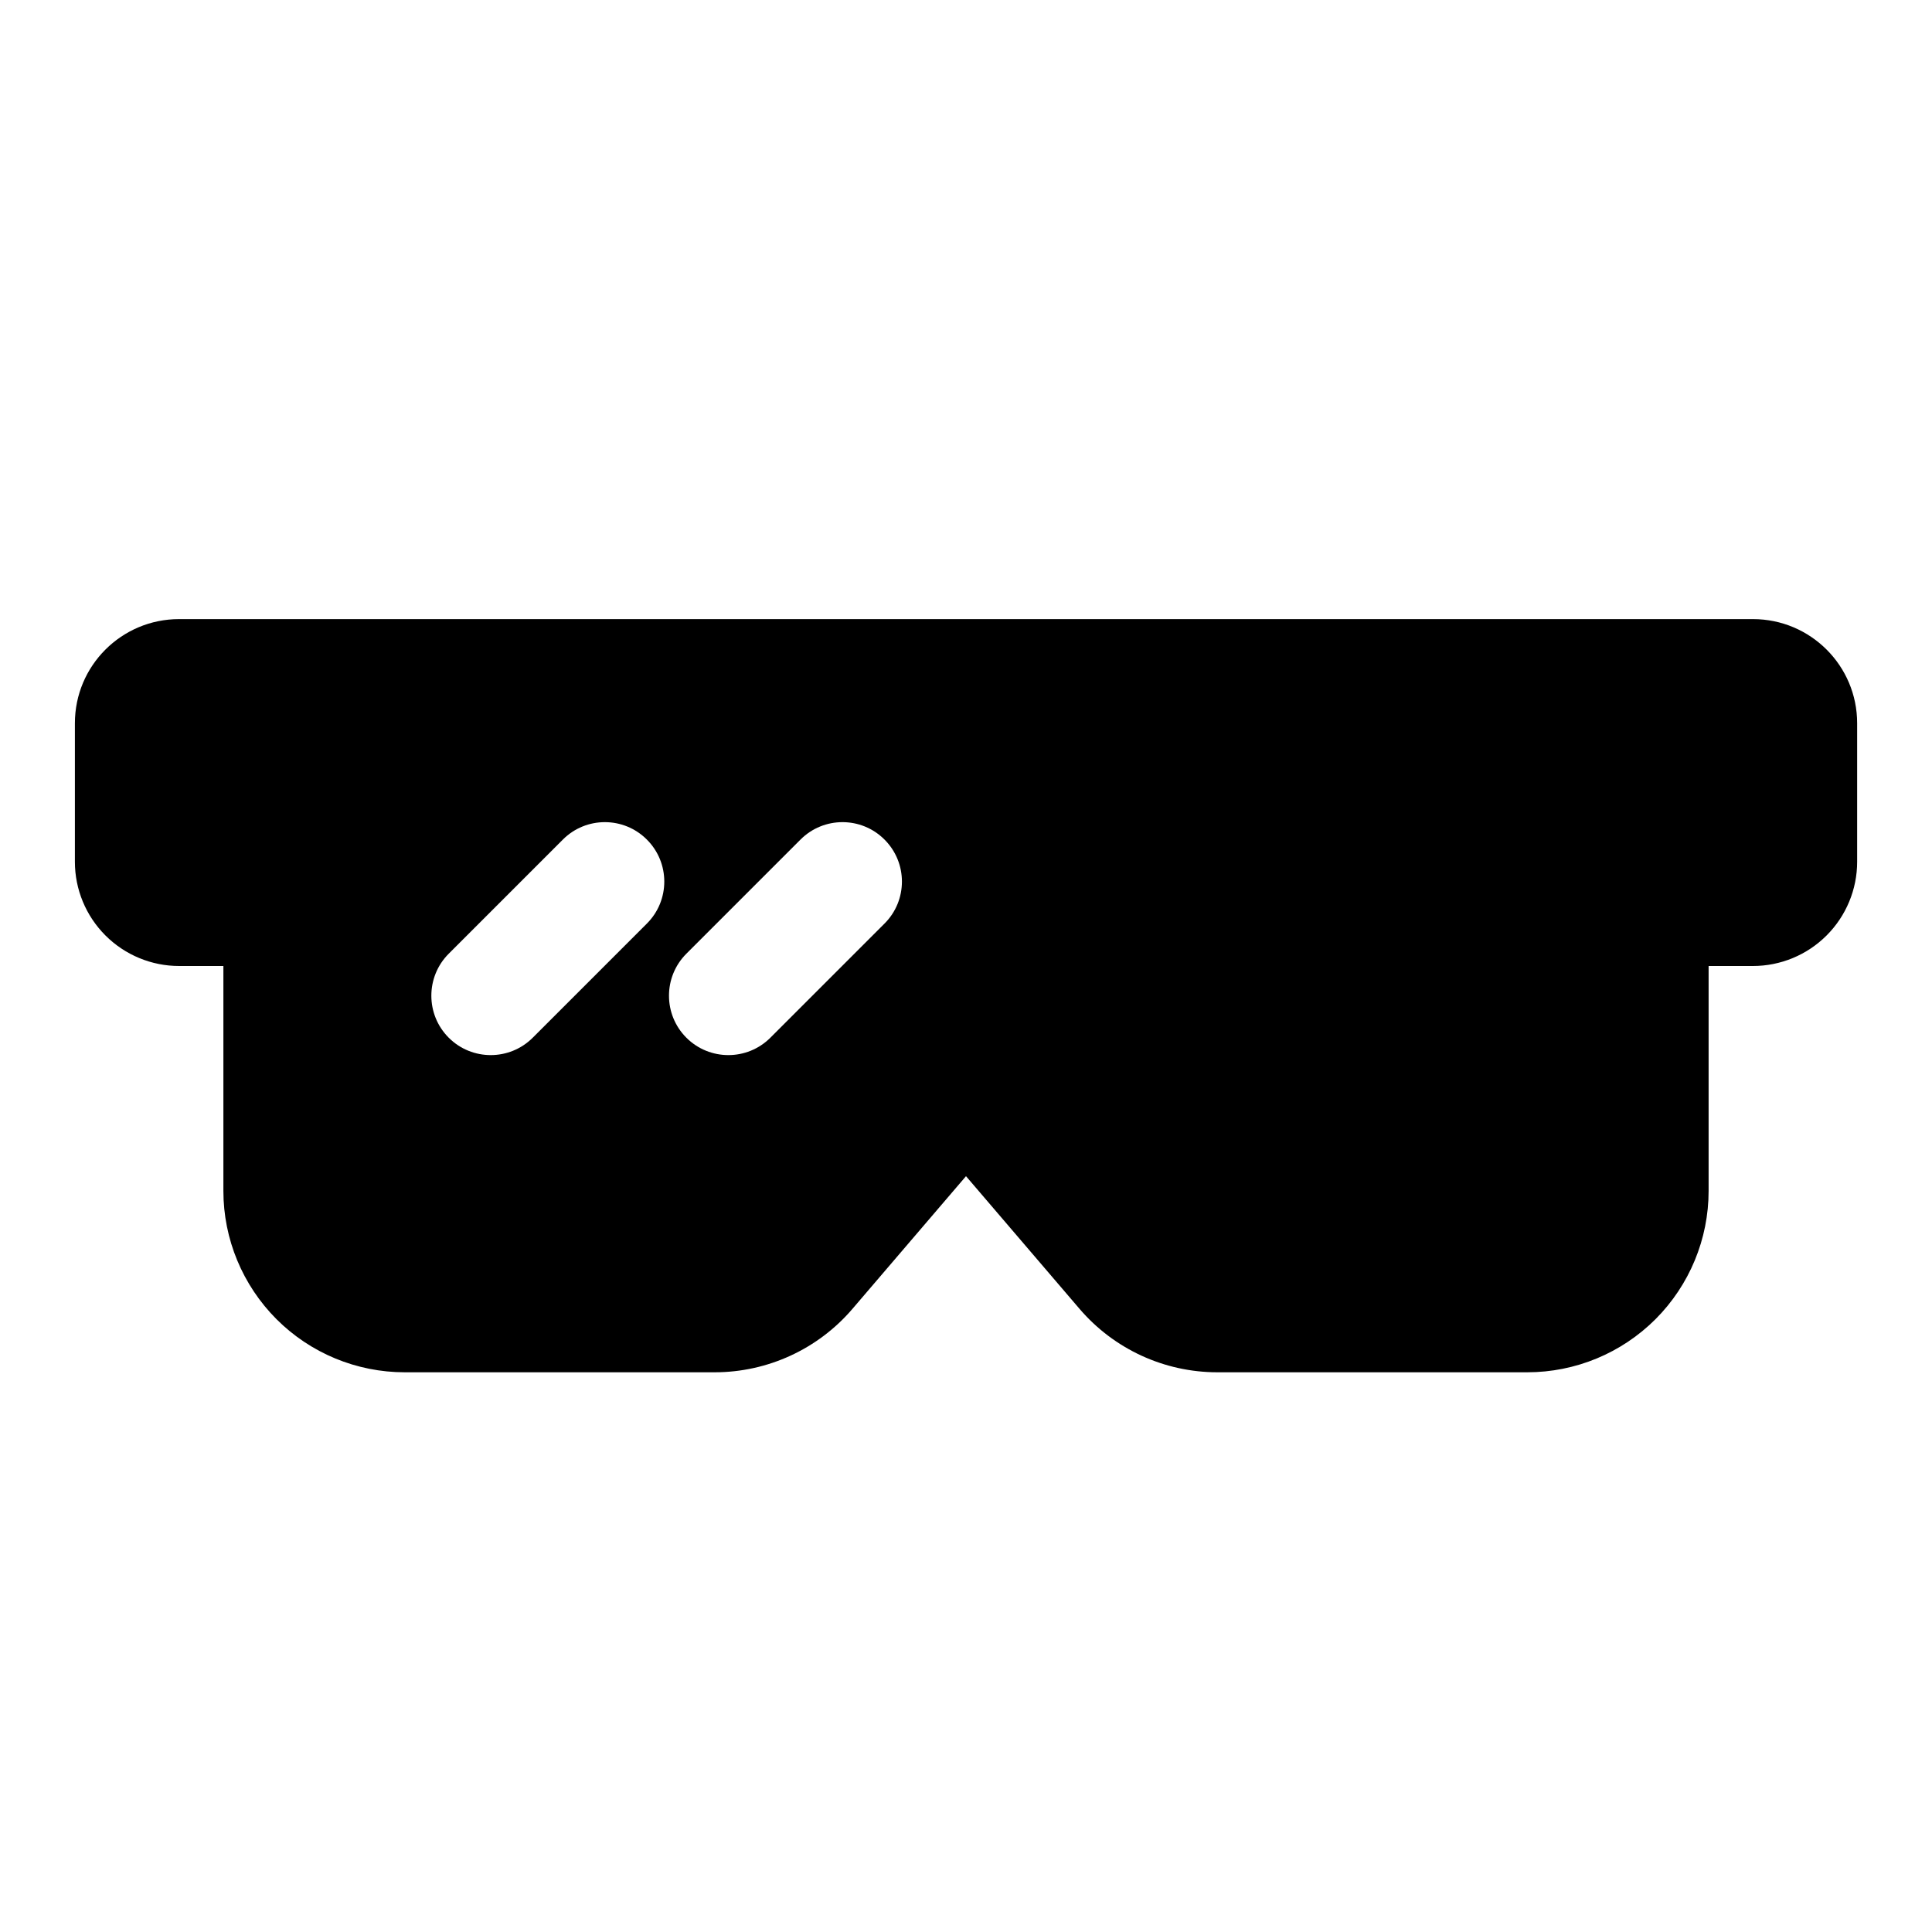
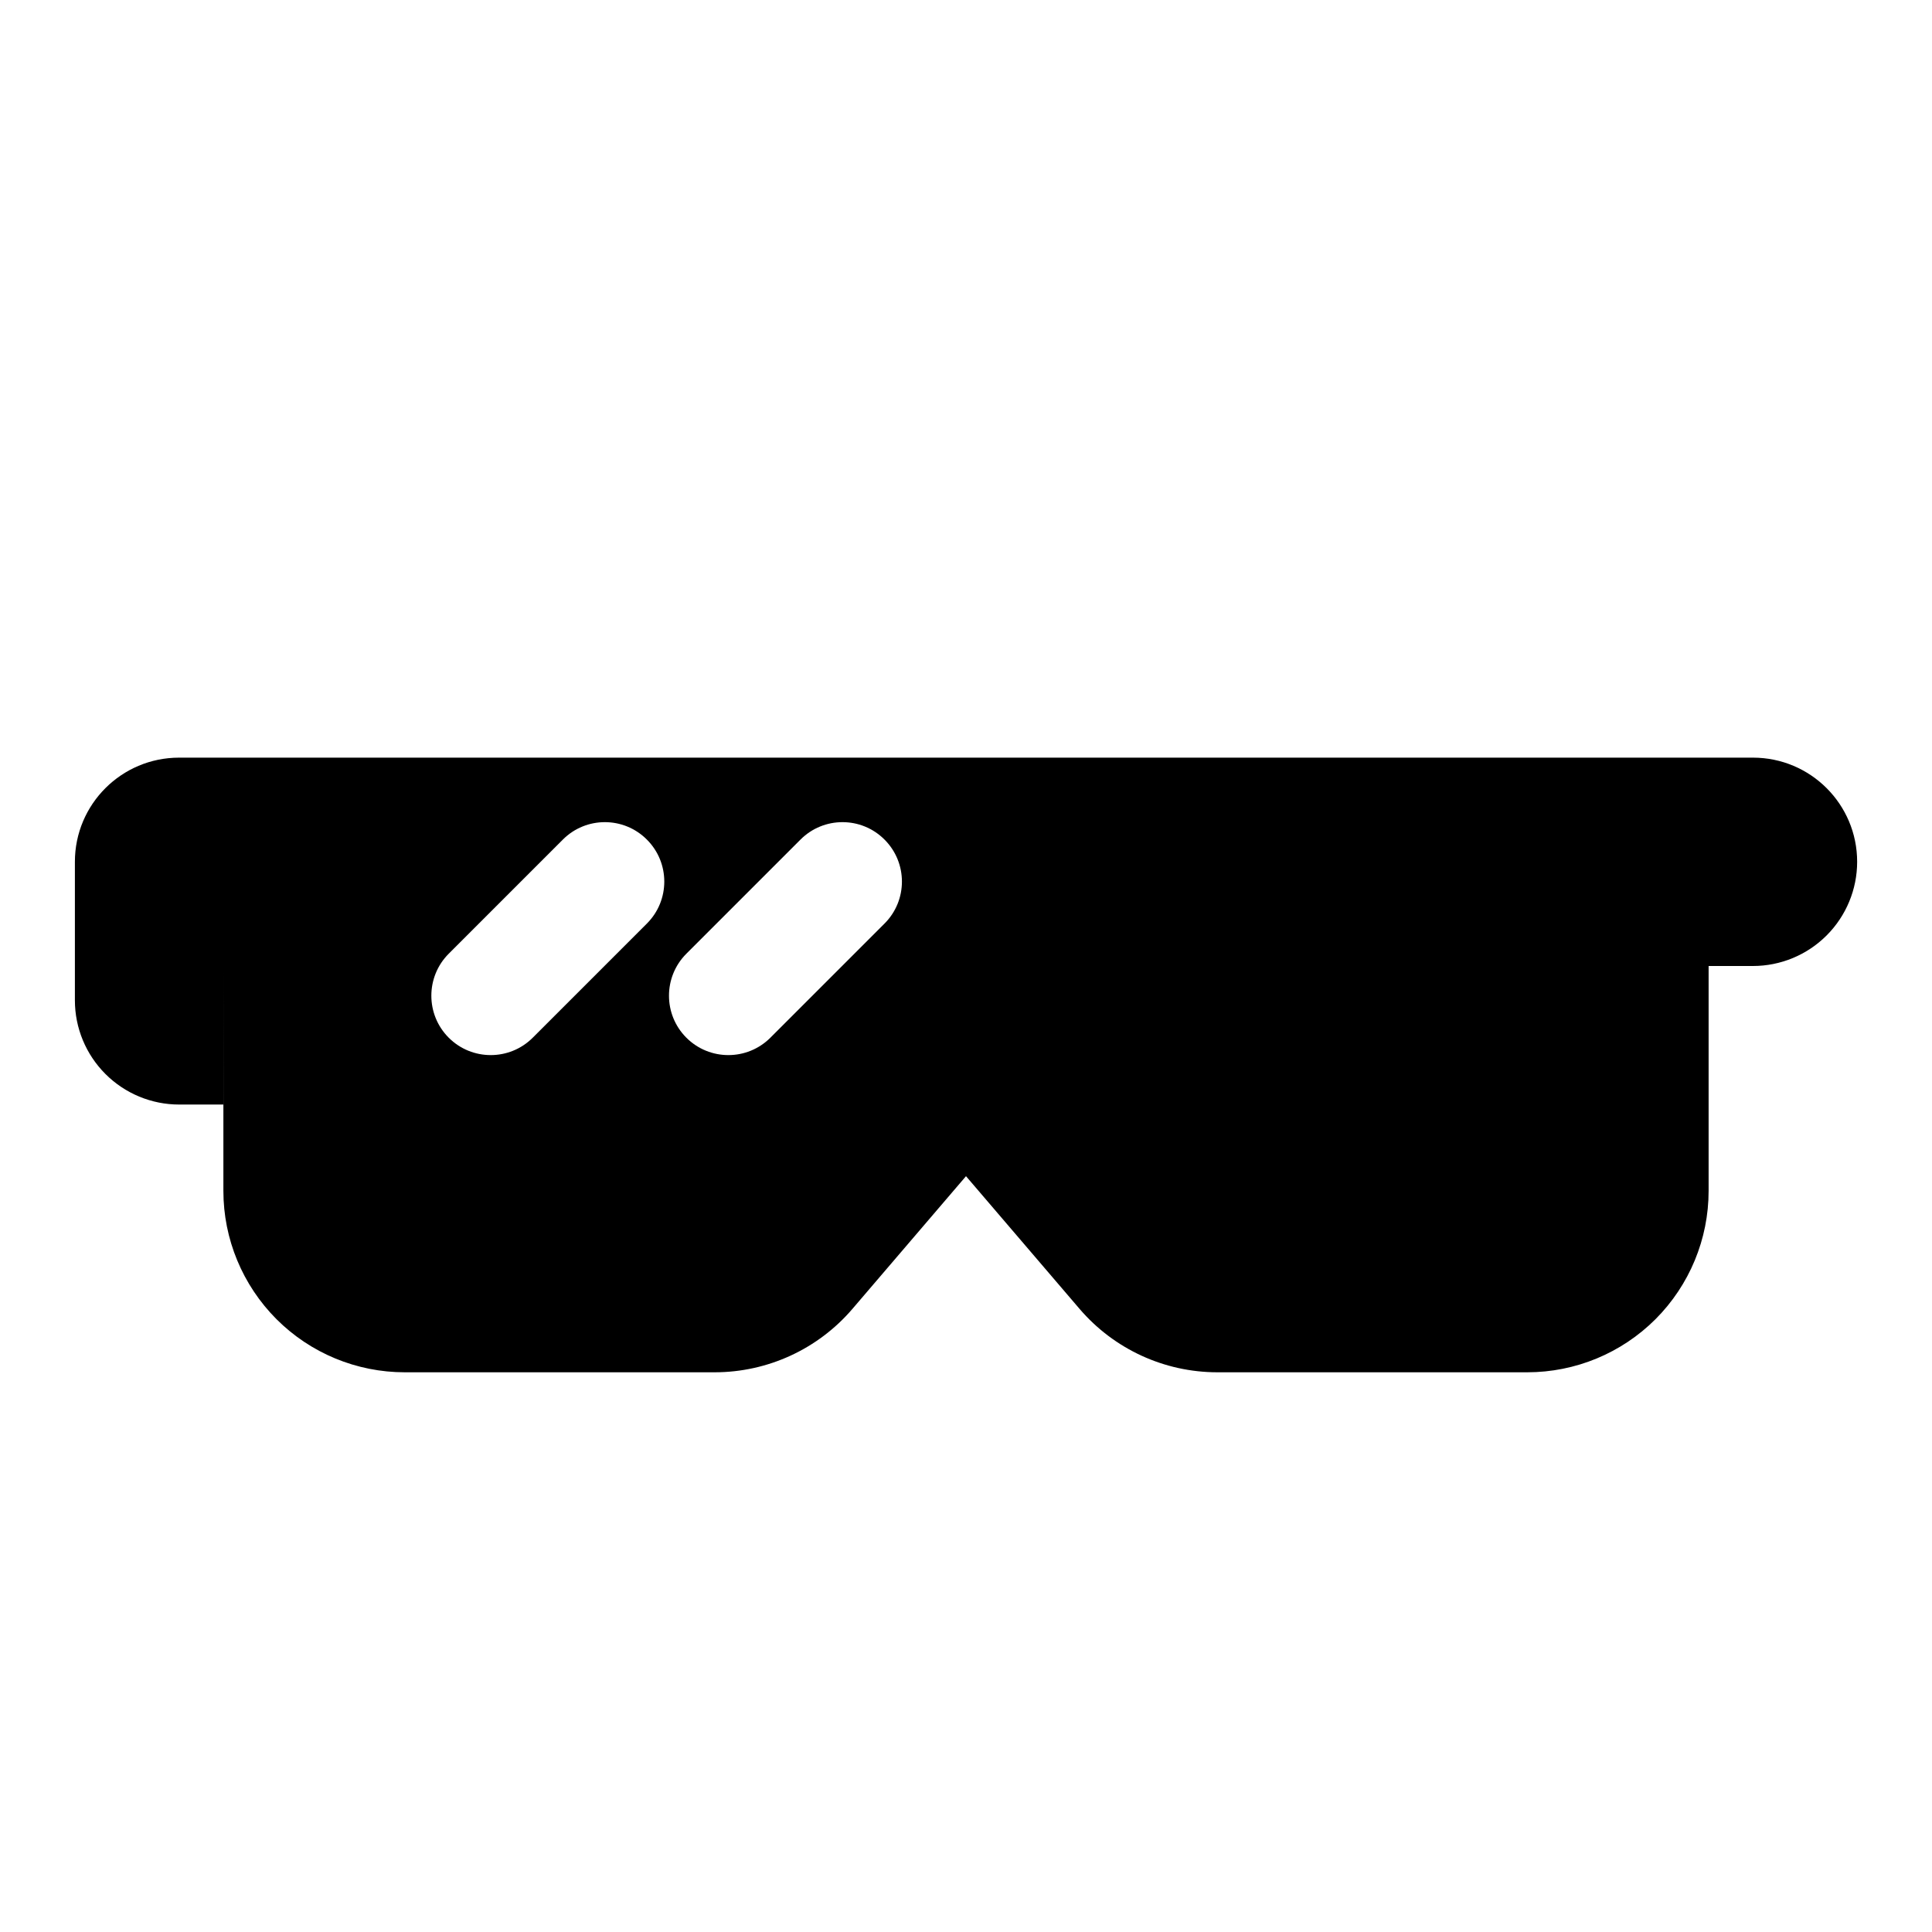
<svg xmlns="http://www.w3.org/2000/svg" fill="#000000" width="800px" height="800px" version="1.1" viewBox="144 144 512 512">
-   <path d="m203.2 400v59.605c0 12.754 5.07 24.969 14.074 33.992 9.02 9.02 21.238 14.074 33.992 14.074h82.121c14.043 0 27.395-6.141 36.527-16.816l30.086-35.156 30.086 35.156c9.133 10.676 22.484 16.816 36.527 16.816h82.121c12.754 0 24.969-5.055 33.992-14.074 9.004-9.02 14.074-21.238 14.074-33.992v-59.605h11.746c7.32 0 14.344-2.914 19.523-8.094 5.18-5.18 8.094-12.203 8.094-19.523v-36.715c0-15.242-12.359-27.598-27.613-27.598h-417.09c-15.258 0-27.613 12.359-27.613 27.598v36.715c0 7.32 2.914 14.344 8.094 19.523 5.18 5.18 12.203 8.094 19.523 8.094h11.746zm81.98 19.004 30.246-30.246c6.156-6.141 6.156-16.121 0-22.262-6.141-6.156-16.121-6.156-22.262 0l-30.246 30.246c-6.141 6.141-6.141 16.121 0 22.262s16.121 6.141 22.262 0zm62.977 0 30.246-30.246c6.156-6.141 6.156-16.121 0-22.262-6.141-6.156-16.121-6.156-22.262 0l-30.246 30.246c-6.141 6.141-6.141 16.121 0 22.262s16.121 6.141 22.262 0z" fill-rule="evenodd" />
+   <path d="m203.2 400v59.605c0 12.754 5.07 24.969 14.074 33.992 9.02 9.02 21.238 14.074 33.992 14.074h82.121c14.043 0 27.395-6.141 36.527-16.816l30.086-35.156 30.086 35.156c9.133 10.676 22.484 16.816 36.527 16.816h82.121c12.754 0 24.969-5.055 33.992-14.074 9.004-9.02 14.074-21.238 14.074-33.992v-59.605h11.746c7.32 0 14.344-2.914 19.523-8.094 5.18-5.18 8.094-12.203 8.094-19.523c0-15.242-12.359-27.598-27.613-27.598h-417.09c-15.258 0-27.613 12.359-27.613 27.598v36.715c0 7.32 2.914 14.344 8.094 19.523 5.18 5.18 12.203 8.094 19.523 8.094h11.746zm81.98 19.004 30.246-30.246c6.156-6.141 6.156-16.121 0-22.262-6.141-6.156-16.121-6.156-22.262 0l-30.246 30.246c-6.141 6.141-6.141 16.121 0 22.262s16.121 6.141 22.262 0zm62.977 0 30.246-30.246c6.156-6.141 6.156-16.121 0-22.262-6.141-6.156-16.121-6.156-22.262 0l-30.246 30.246c-6.141 6.141-6.141 16.121 0 22.262s16.121 6.141 22.262 0z" fill-rule="evenodd" />
</svg>